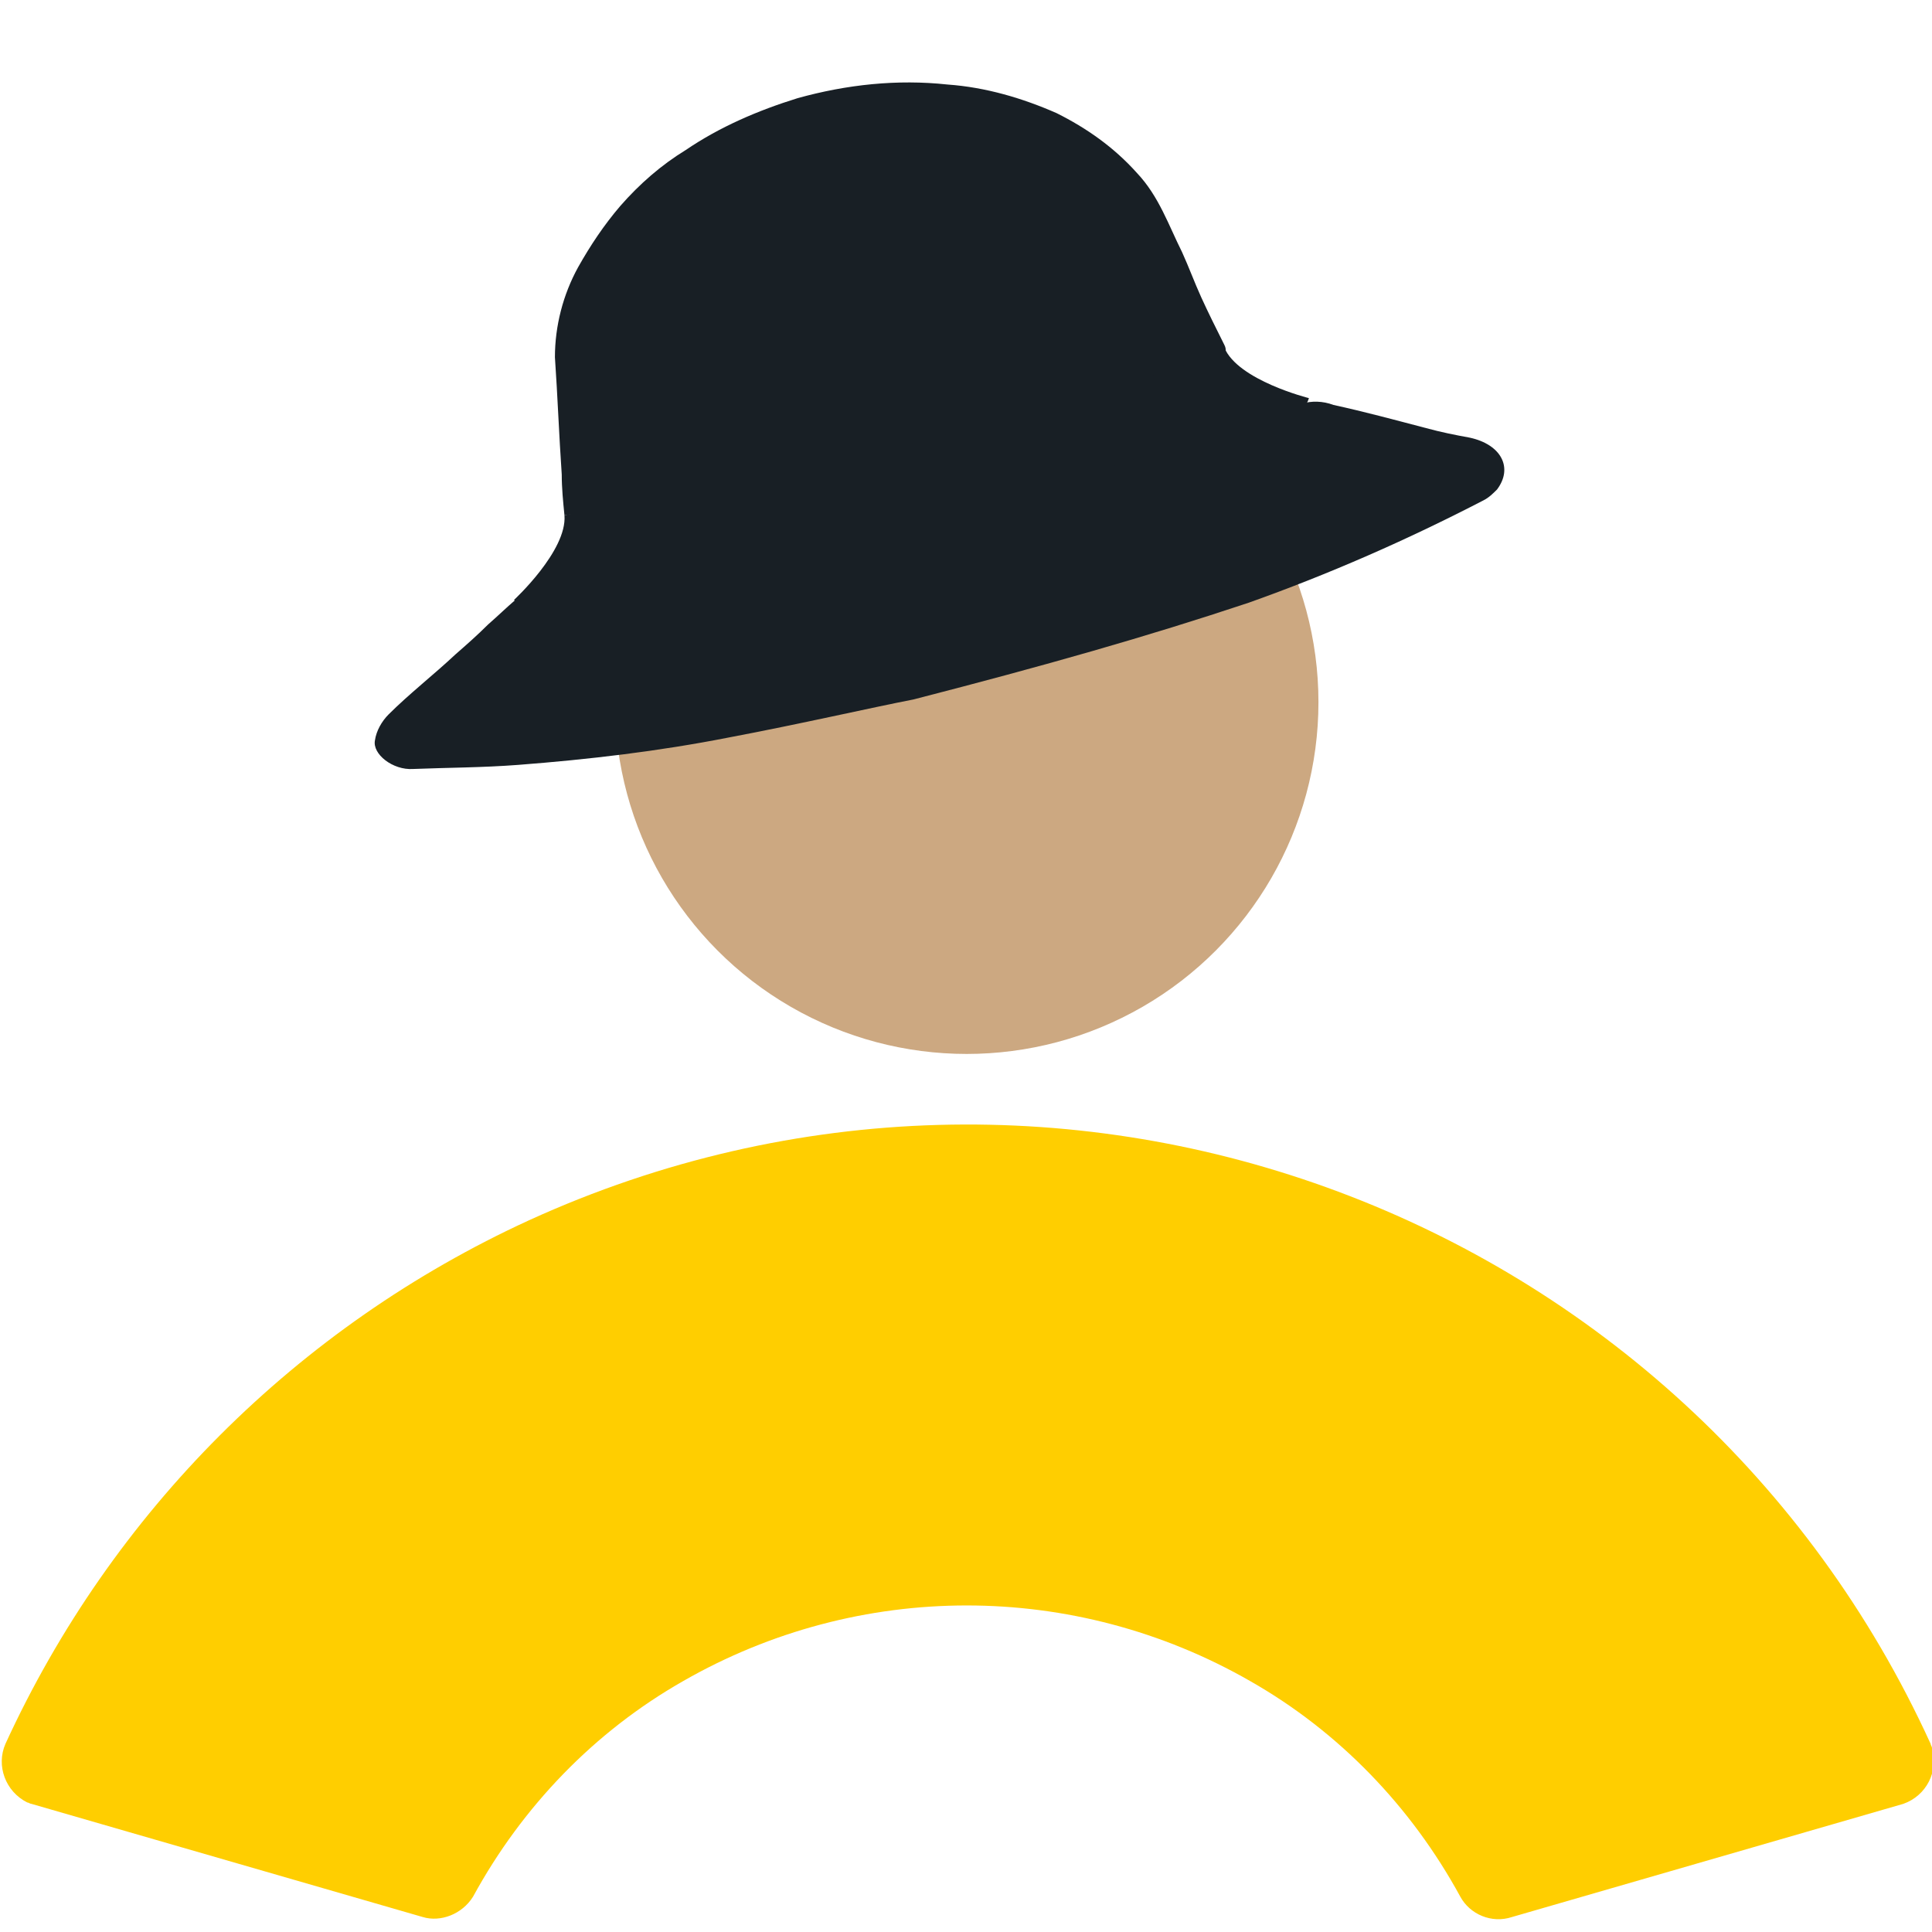
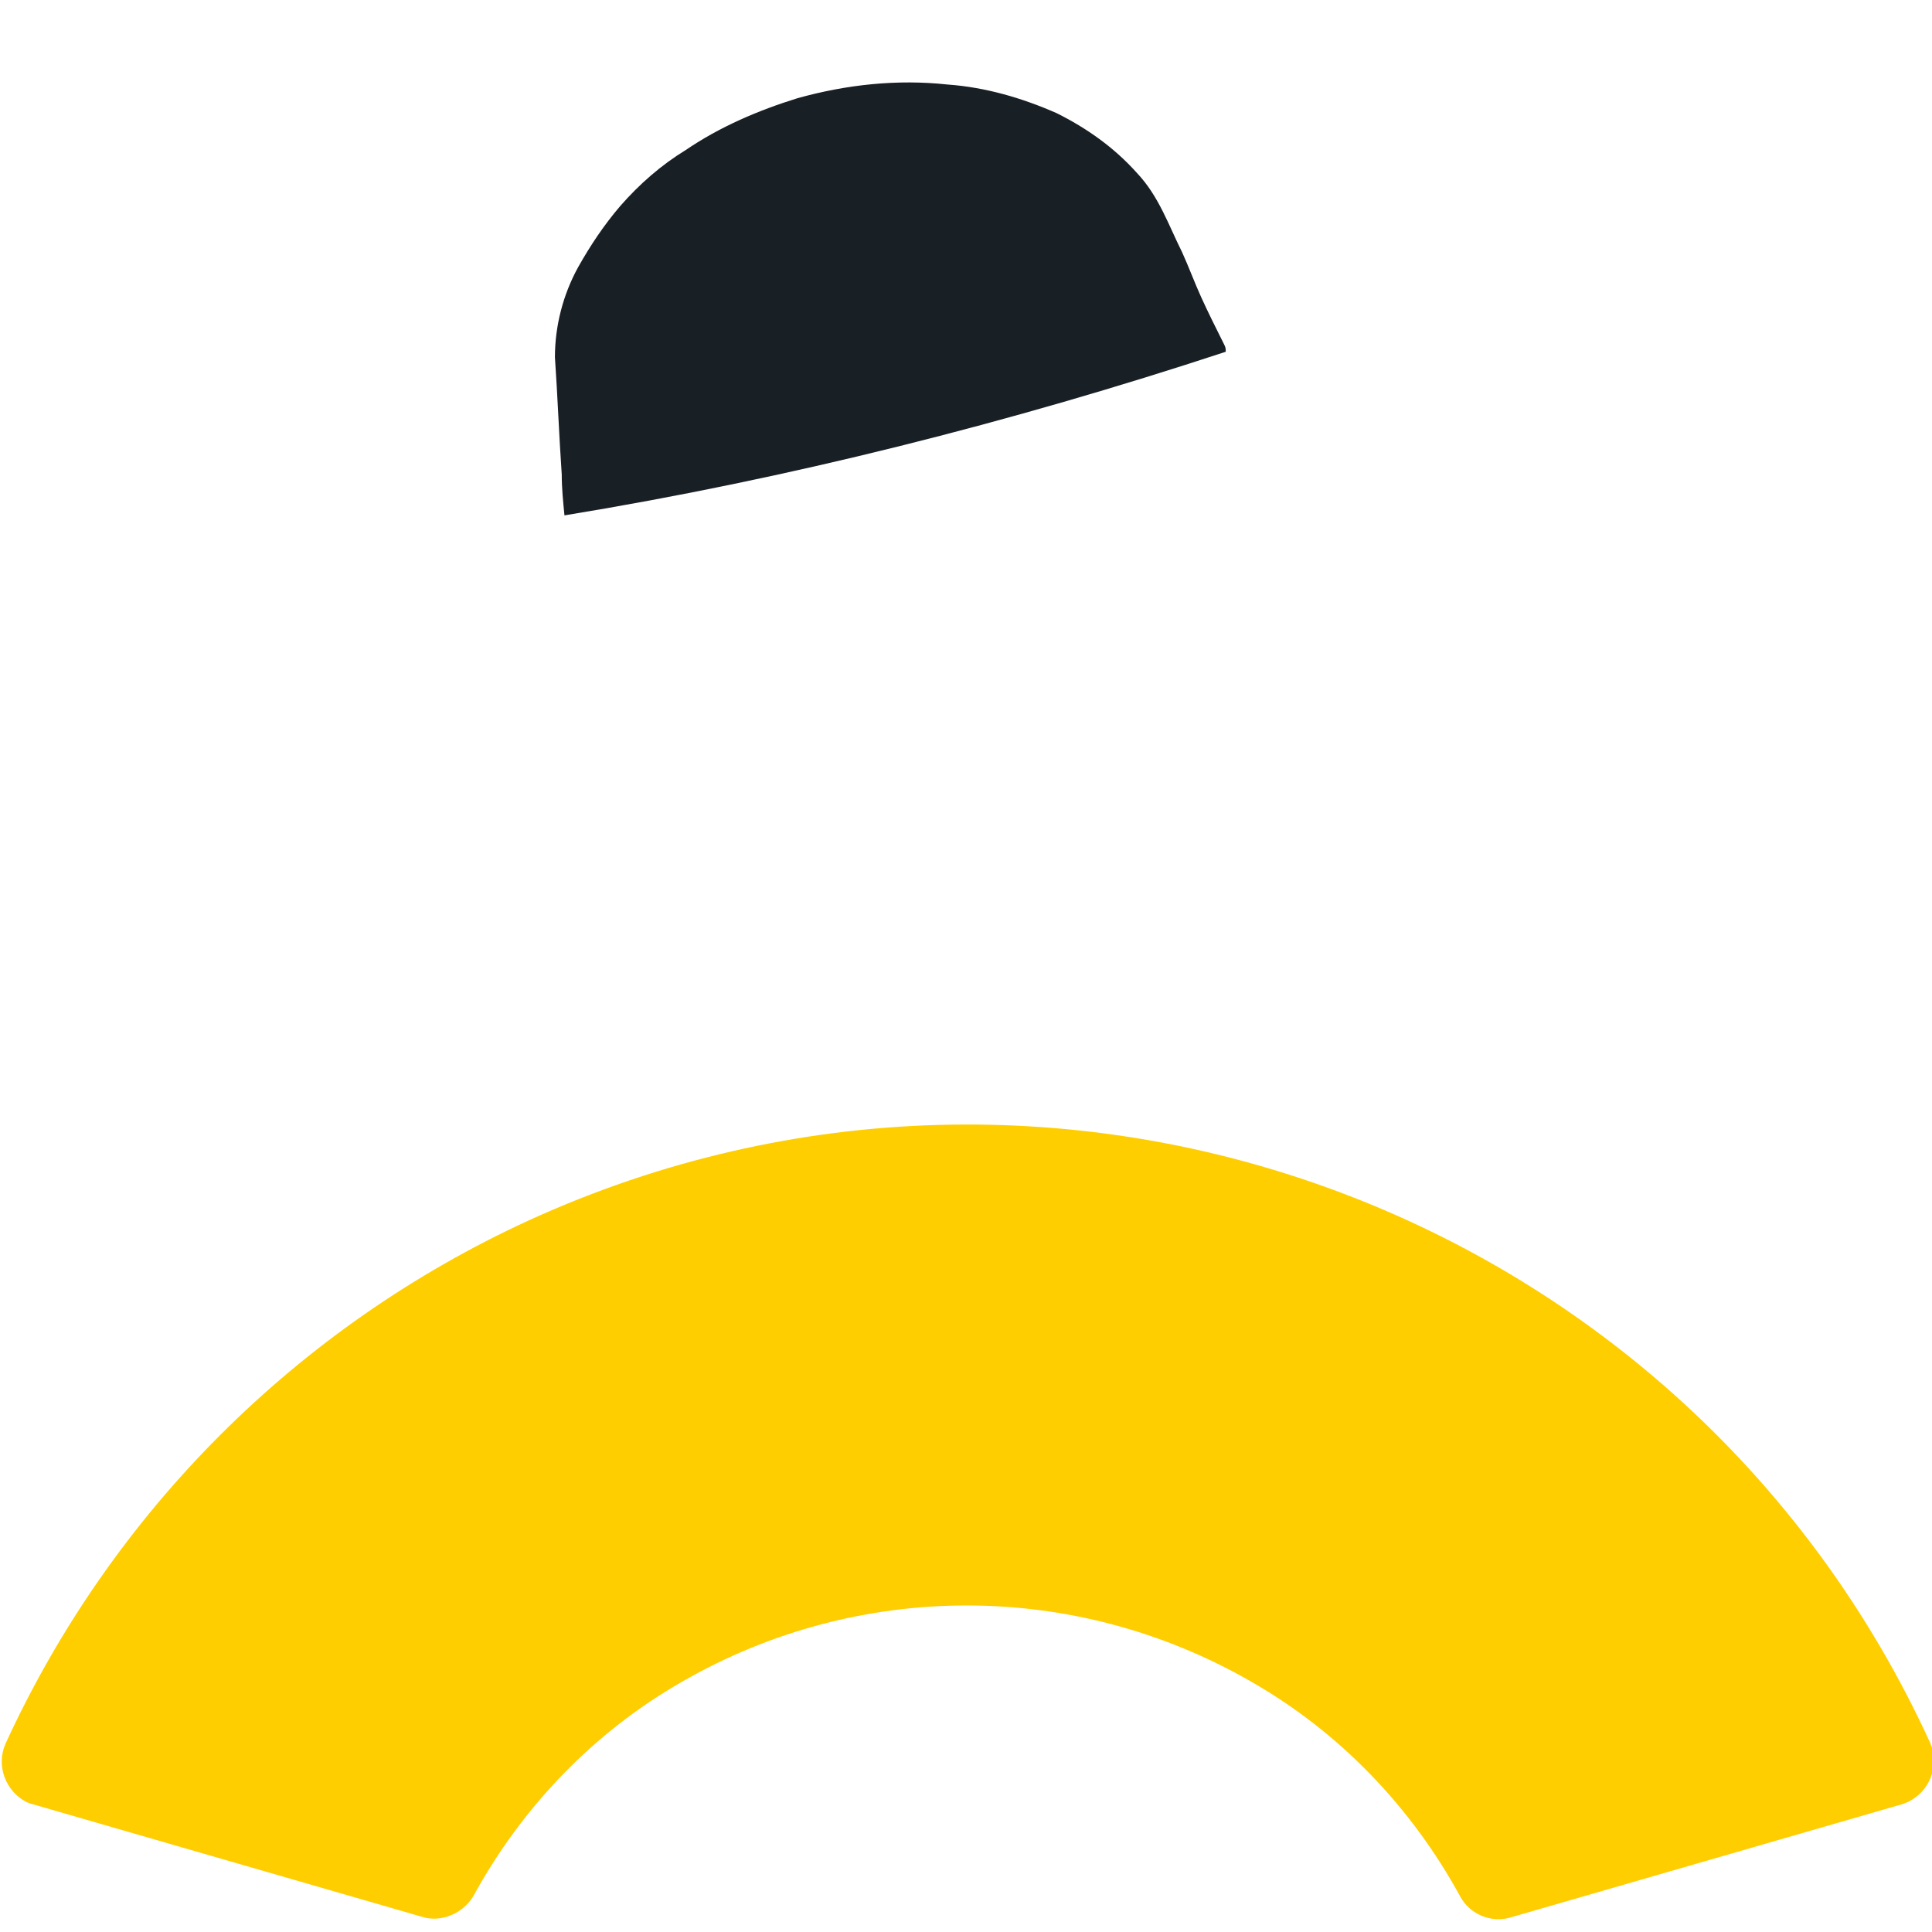
<svg xmlns="http://www.w3.org/2000/svg" version="1.1" id="Calque_1" x="0px" y="0px" viewBox="0 0 141.7 141.7" style="enable-background:new 0 0 141.7 141.7;" xml:space="preserve">
  <style type="text/css">
	.st0{fill:#FFCE00;}
	.st1{fill:#CCA881;}
	.st2{fill:#181F25;}
</style>
  <path class="st0" d="M34.7,139.1c3.6-6.6,8.9-12.1,15.4-15.8c12.9-7.4,28.7-7.4,41.6,0c6.5,3.7,11.8,9.2,15.4,15.8  c0.7,1.3,2.3,2,3.8,1.5l28.7-8.3c1.7-0.6,2.6-2.4,2.1-4.1c0-0.1-0.1-0.2-0.1-0.3c-17.8-39-63.8-56.2-102.8-38.4  c-17,7.8-30.6,21.4-38.4,38.4c-0.7,1.6,0,3.5,1.6,4.3c0.1,0,0.2,0.1,0.3,0.1l28.7,8.3C32.3,141,33.9,140.4,34.7,139.1z" />
-   <circle class="st1" cx="70.9" cy="51.5" r="25.8" />
-   <path class="st2" d="M89.8,25.5l-24.2,6.1l0,0l-24.2,6.2c0.2,2.6-3.7,6.2-3.7,6.2c3.3,3.3,21.6-1.4,27.7-3.1l0,0  c0,0,29-6.3,30.6-11.7C96,29.2,90.8,27.9,89.8,25.5z" />
  <path class="st2" d="M41.4,37.8c-0.1-1-0.2-2-0.2-3c-0.2-2.9-0.3-5.7-0.5-8.6c0-2.3,0.6-4.6,1.7-6.6c0.9-1.6,1.9-3.1,3.1-4.5  c1.4-1.6,3-3,4.8-4.1c2.5-1.7,5.3-2.9,8.2-3.8c3.6-1,7.3-1.4,11-1c2.8,0.2,5.5,1,8,2.1c2.2,1.1,4.2,2.5,5.9,4.4  c1.6,1.7,2.3,3.8,3.3,5.8c0.5,1.1,0.9,2.2,1.4,3.3c0.5,1.1,1.1,2.3,1.7,3.5c0.1,0.2,0.1,0.3,0.1,0.5C74.1,31,57.9,35.1,41.4,37.8z" />
-   <path class="st2" d="M67,51.3c-3.1,0.6-8.3,1.8-13.6,2.8c-5.1,1-10.2,1.6-15.4,2c-2.6,0.2-5.2,0.2-7.7,0.3c-1.5,0.1-3-1.1-2.8-2.1  c0.1-0.7,0.5-1.4,1-1.9c1.5-1.5,3.3-2.9,4.9-4.4c0.8-0.7,1.6-1.4,2.4-2.2c0.8-0.7,1.3-1.2,2-1.8c0.3-0.2,0.6-0.3,0.9-0.3  c3.6-0.6,7.1-1.1,10.7-1.8c5.1-1,10.2-2.1,15.4-3.3c5.1-1.2,10-2.4,15-3.9c5.3-1.5,10.5-3.3,15.7-5.1c0.7-0.2,1.5-0.2,2.3,0.1  c2.3,0.5,4.5,1.1,6.8,1.7c1.1,0.3,2.1,0.5,3.2,0.7c2.3,0.5,3.2,2.2,2,3.8c-0.3,0.3-0.6,0.6-1,0.8c-5.6,2.9-11.3,5.4-17.2,7.5  C84.1,46.7,76.7,48.8,67,51.3z" />
</svg>